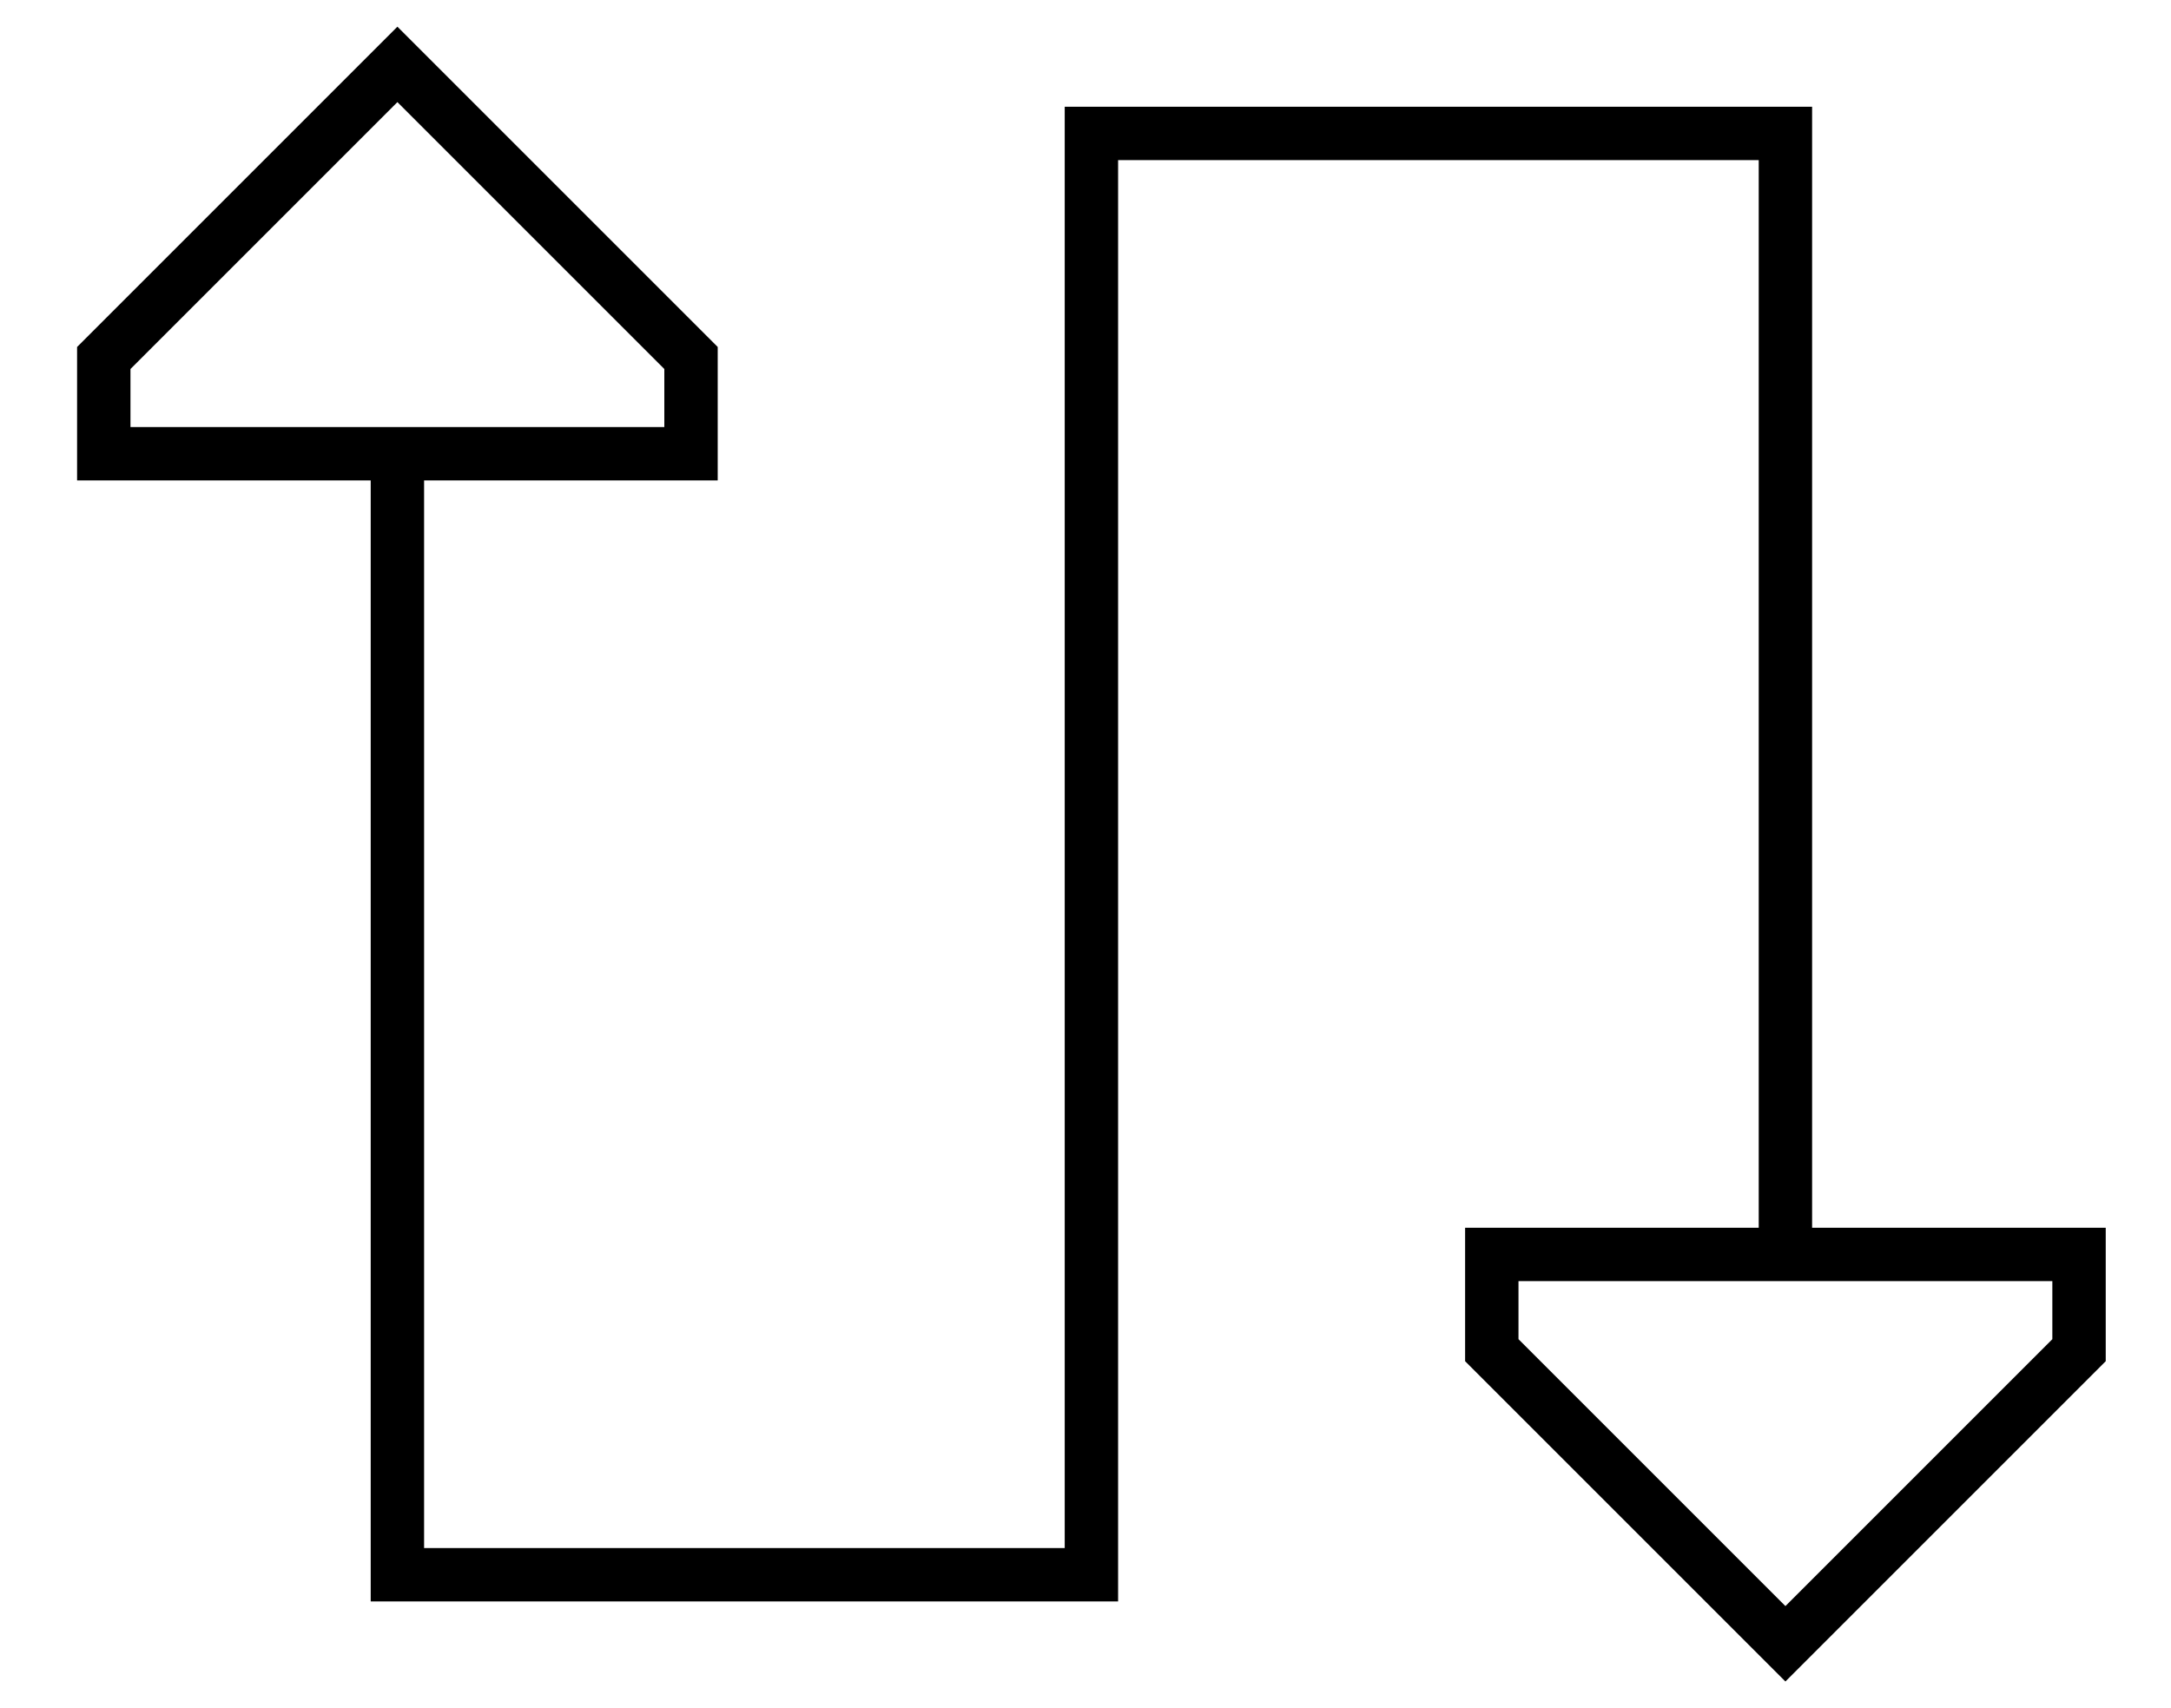
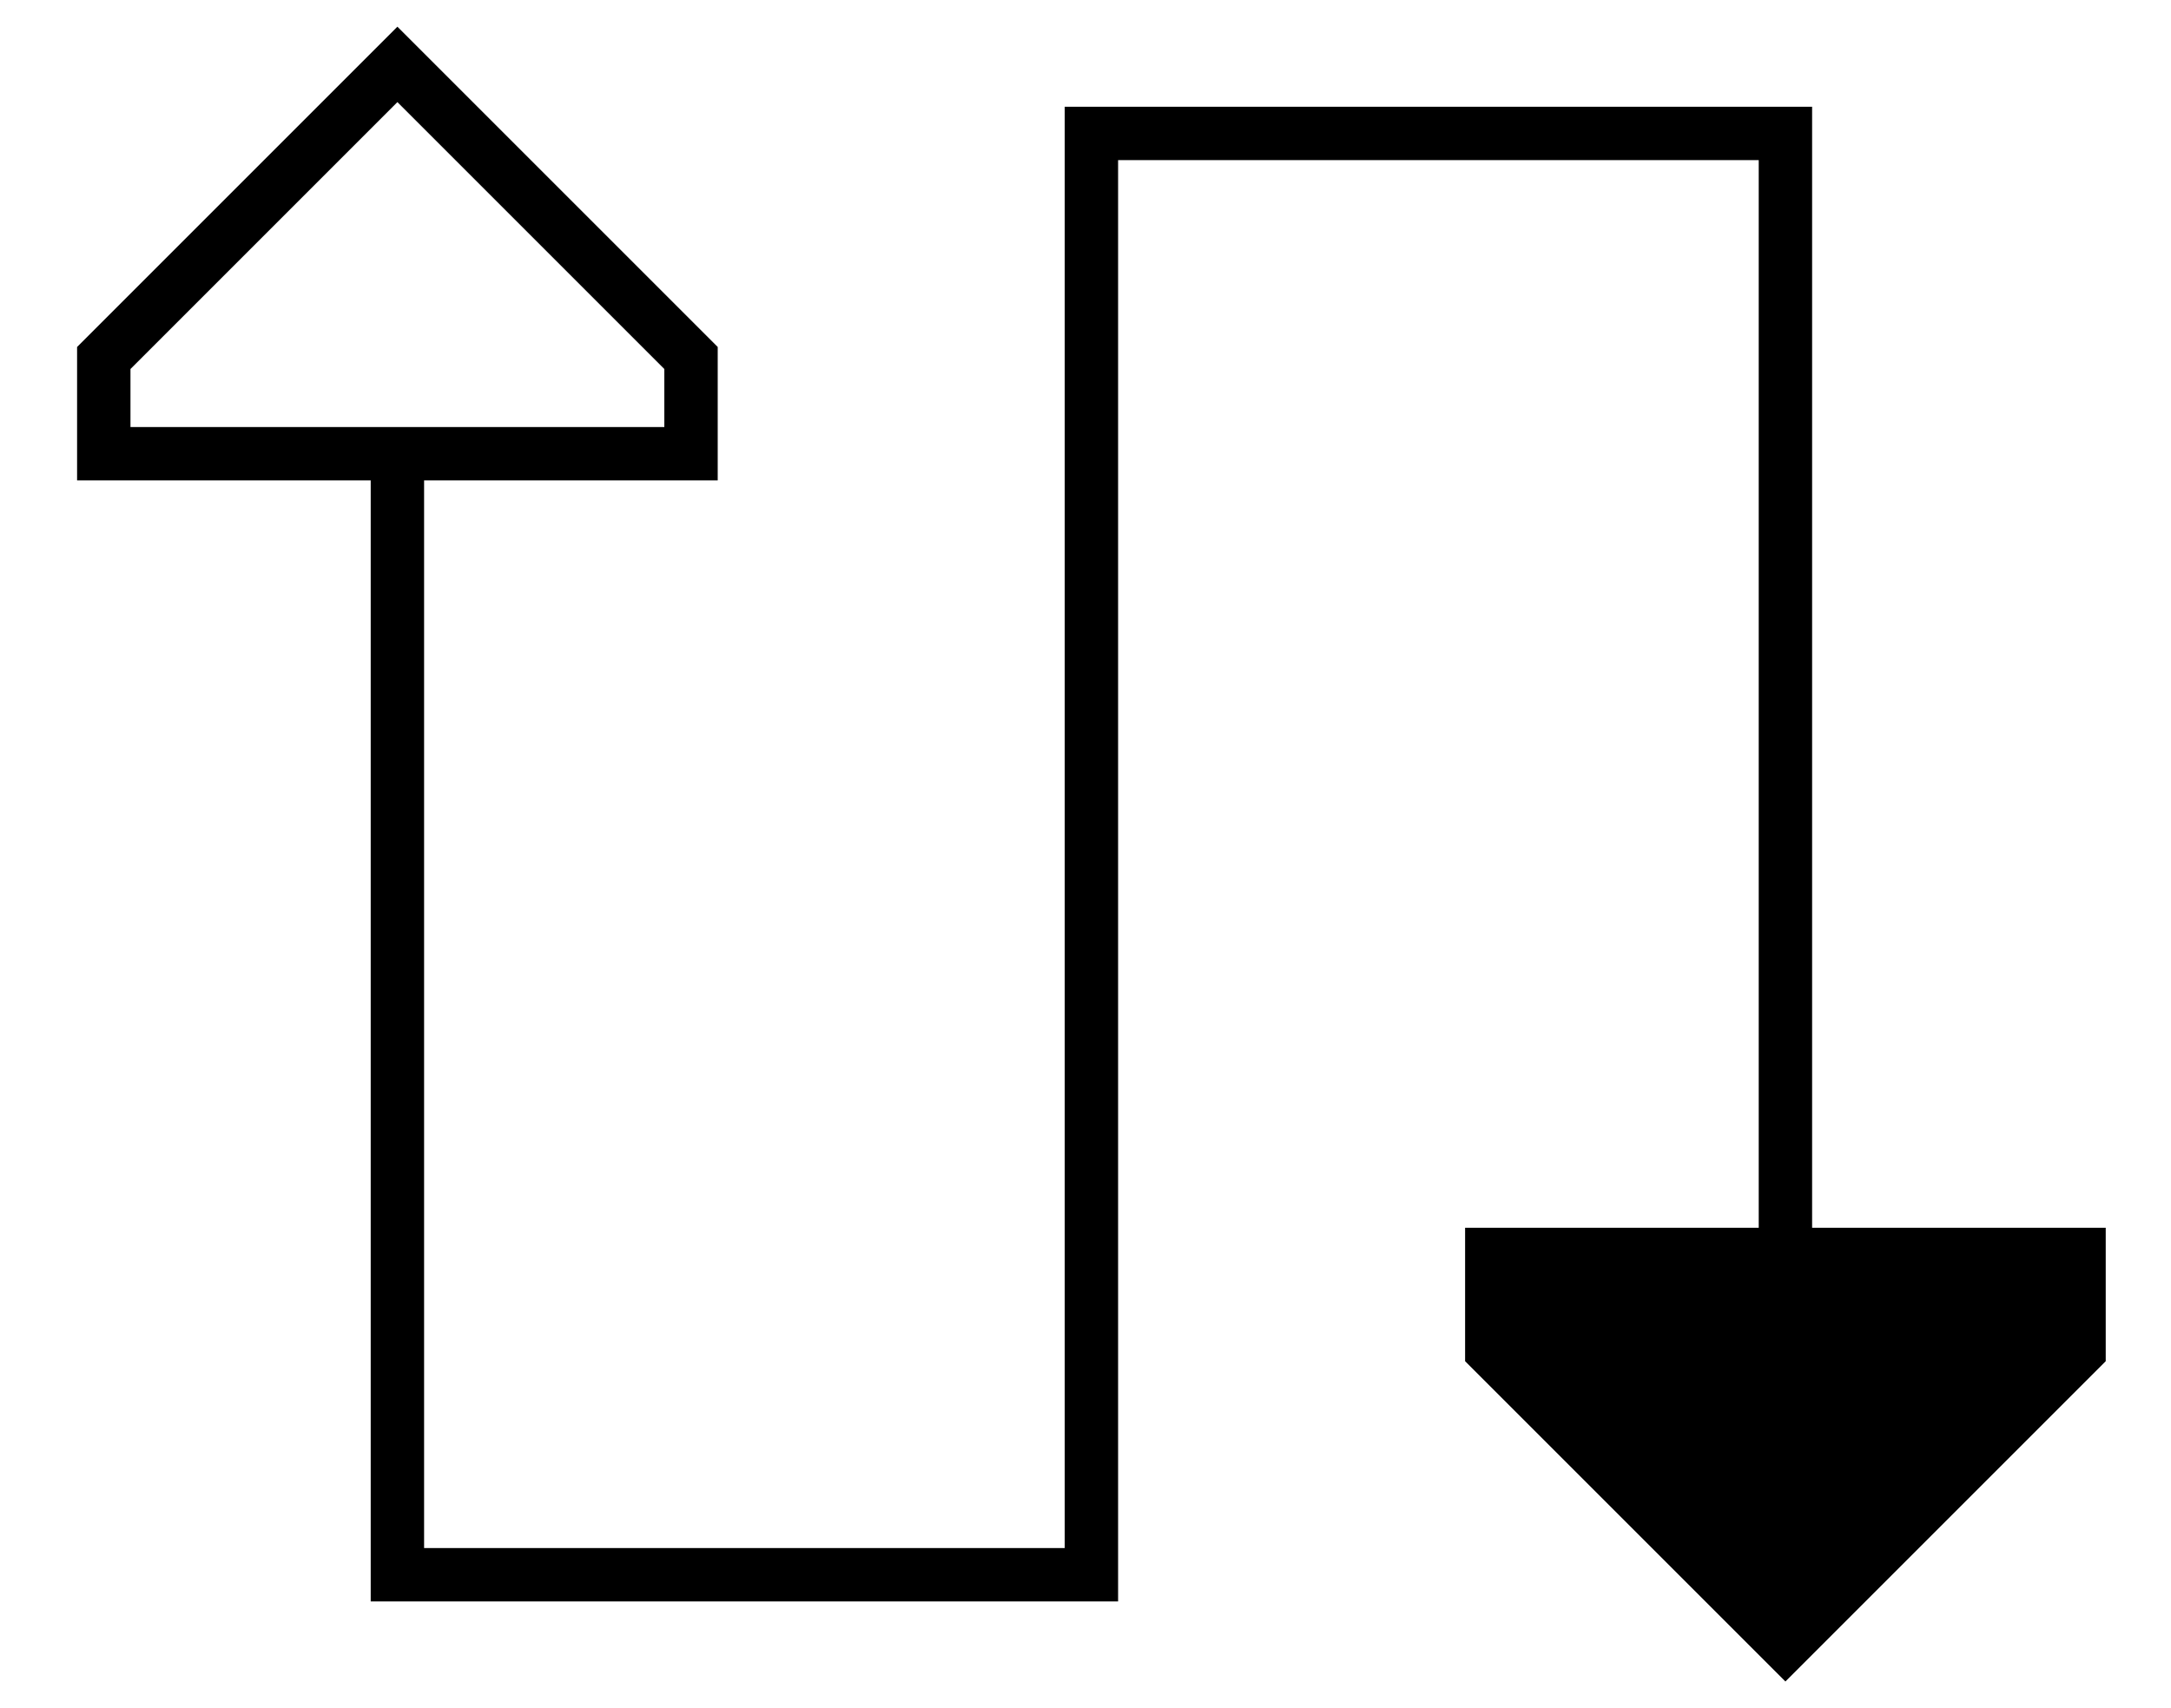
<svg xmlns="http://www.w3.org/2000/svg" width="61" height="48" viewBox="0 0 61 48" fill="none">
  <g id="swap">
-     <path id="Primary" d="M3.666 10.369L11.166 2.869L18.666 10.369V12H3.666V10.369ZM10.107 1.809L2.166 9.75V12V13.5H3.666H10.416V44.25V45H11.166H30.666H31.416V44.25V4.5H49.416V34.5H42.666H41.166V36V38.25L49.107 46.191L50.166 47.25L51.225 46.191L59.166 38.25V36V34.5H57.666H50.916V3.75V3H50.166H30.666H29.916V3.75V43.5H11.916V13.5H18.666H20.166V12V9.75L12.225 1.809L11.166 0.75L10.107 1.809ZM42.666 37.631V36H57.666V37.631L50.166 45.131L42.666 37.631Z" fill="black" />
+     <path id="Primary" d="M3.666 10.369L11.166 2.869L18.666 10.369V12H3.666V10.369ZM10.107 1.809L2.166 9.75V12V13.5H3.666H10.416V44.25V45H11.166H30.666H31.416V44.25V4.5H49.416V34.5H42.666H41.166V36V38.25L49.107 46.191L50.166 47.25L51.225 46.191L59.166 38.25V36V34.5H57.666H50.916V3.75V3H50.166H30.666H29.916V3.75V43.5H11.916V13.5H18.666H20.166V12V9.75L12.225 1.809L11.166 0.75L10.107 1.809ZM42.666 37.631V36V37.631L50.166 45.131L42.666 37.631Z" fill="black" />
  </g>
</svg>